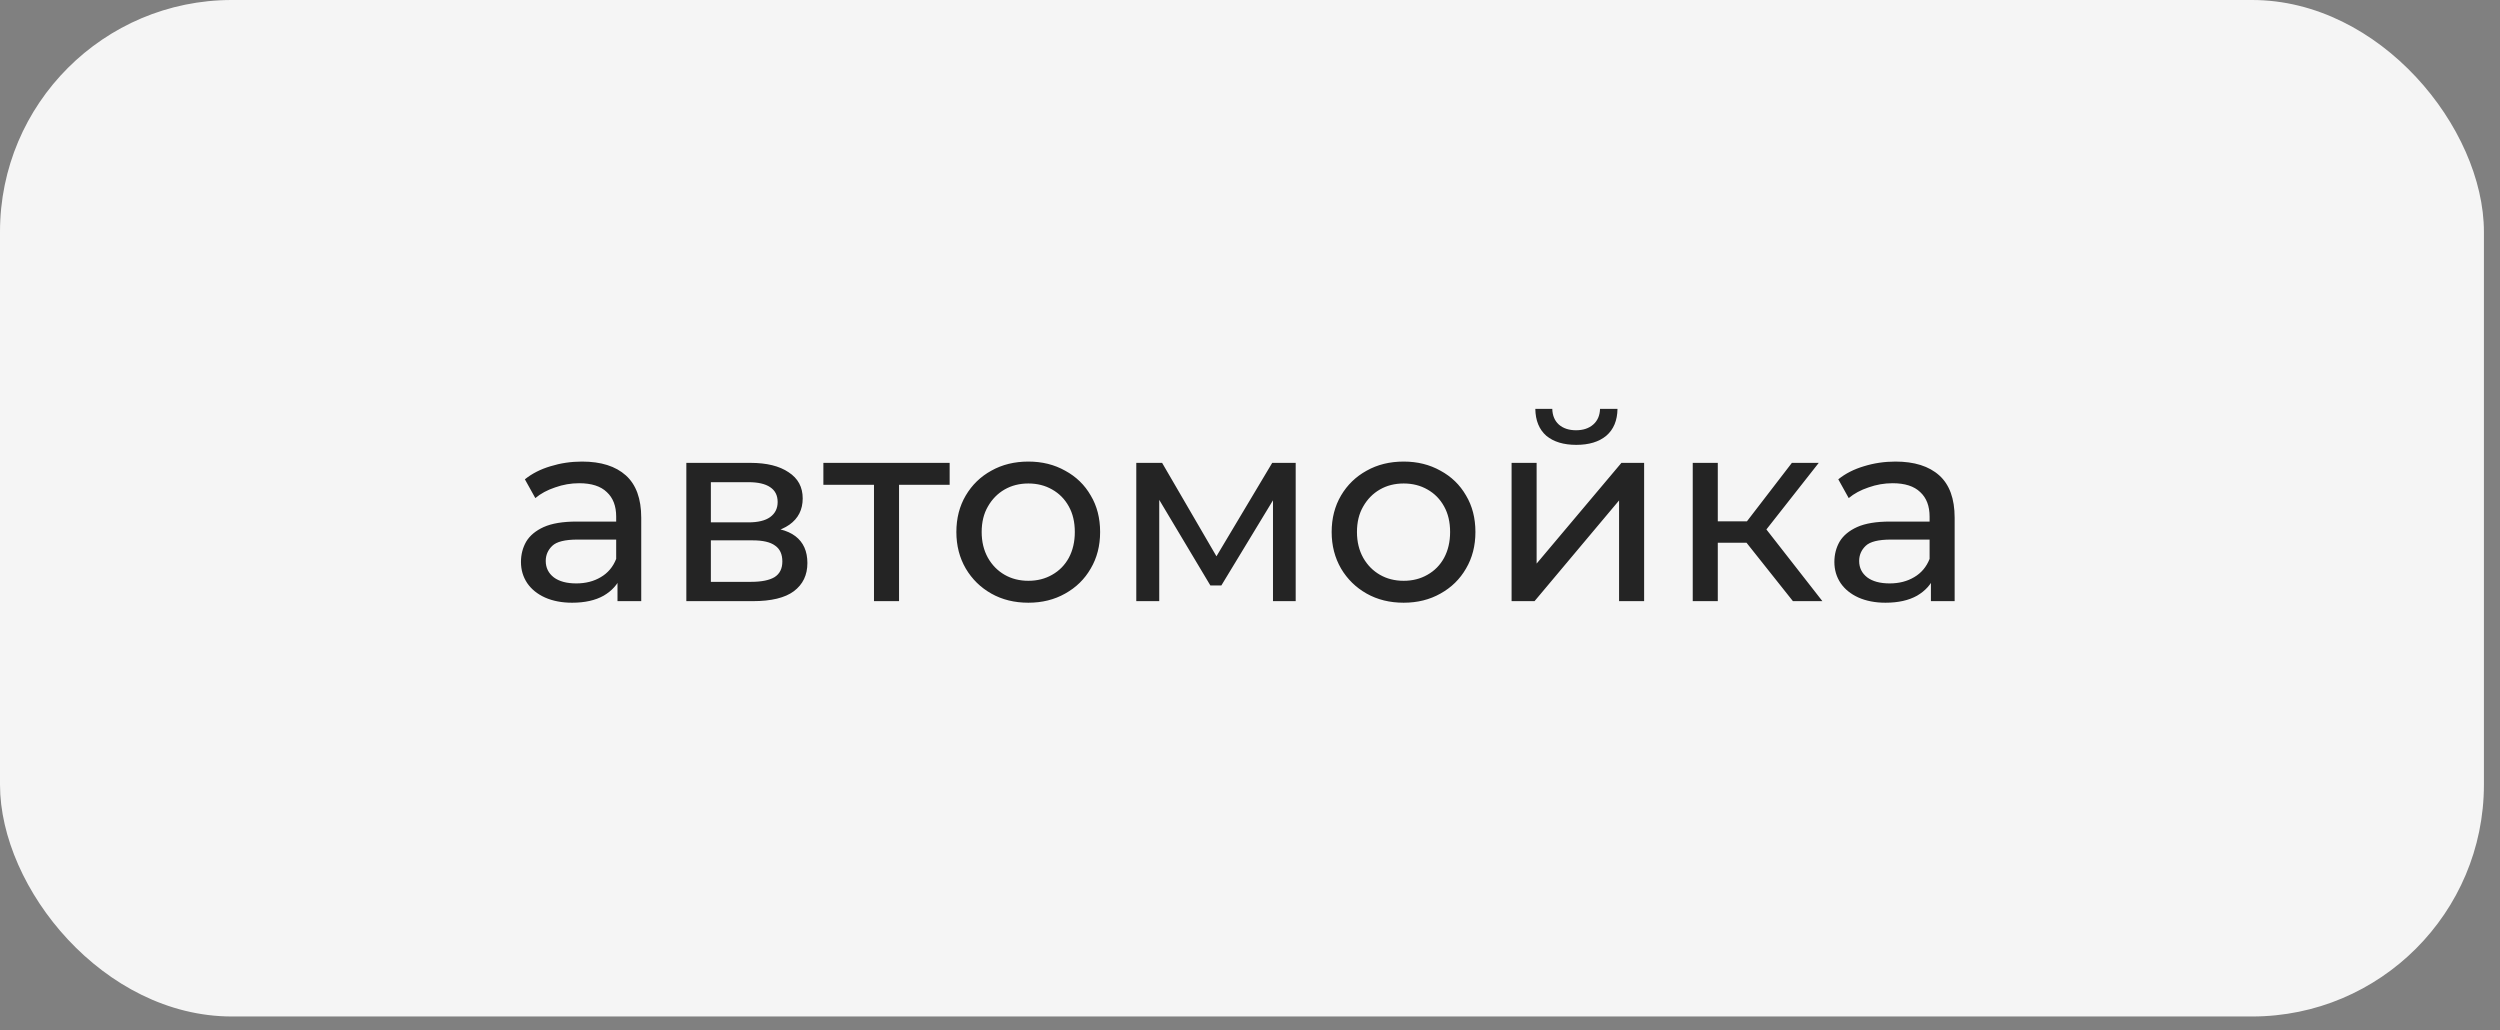
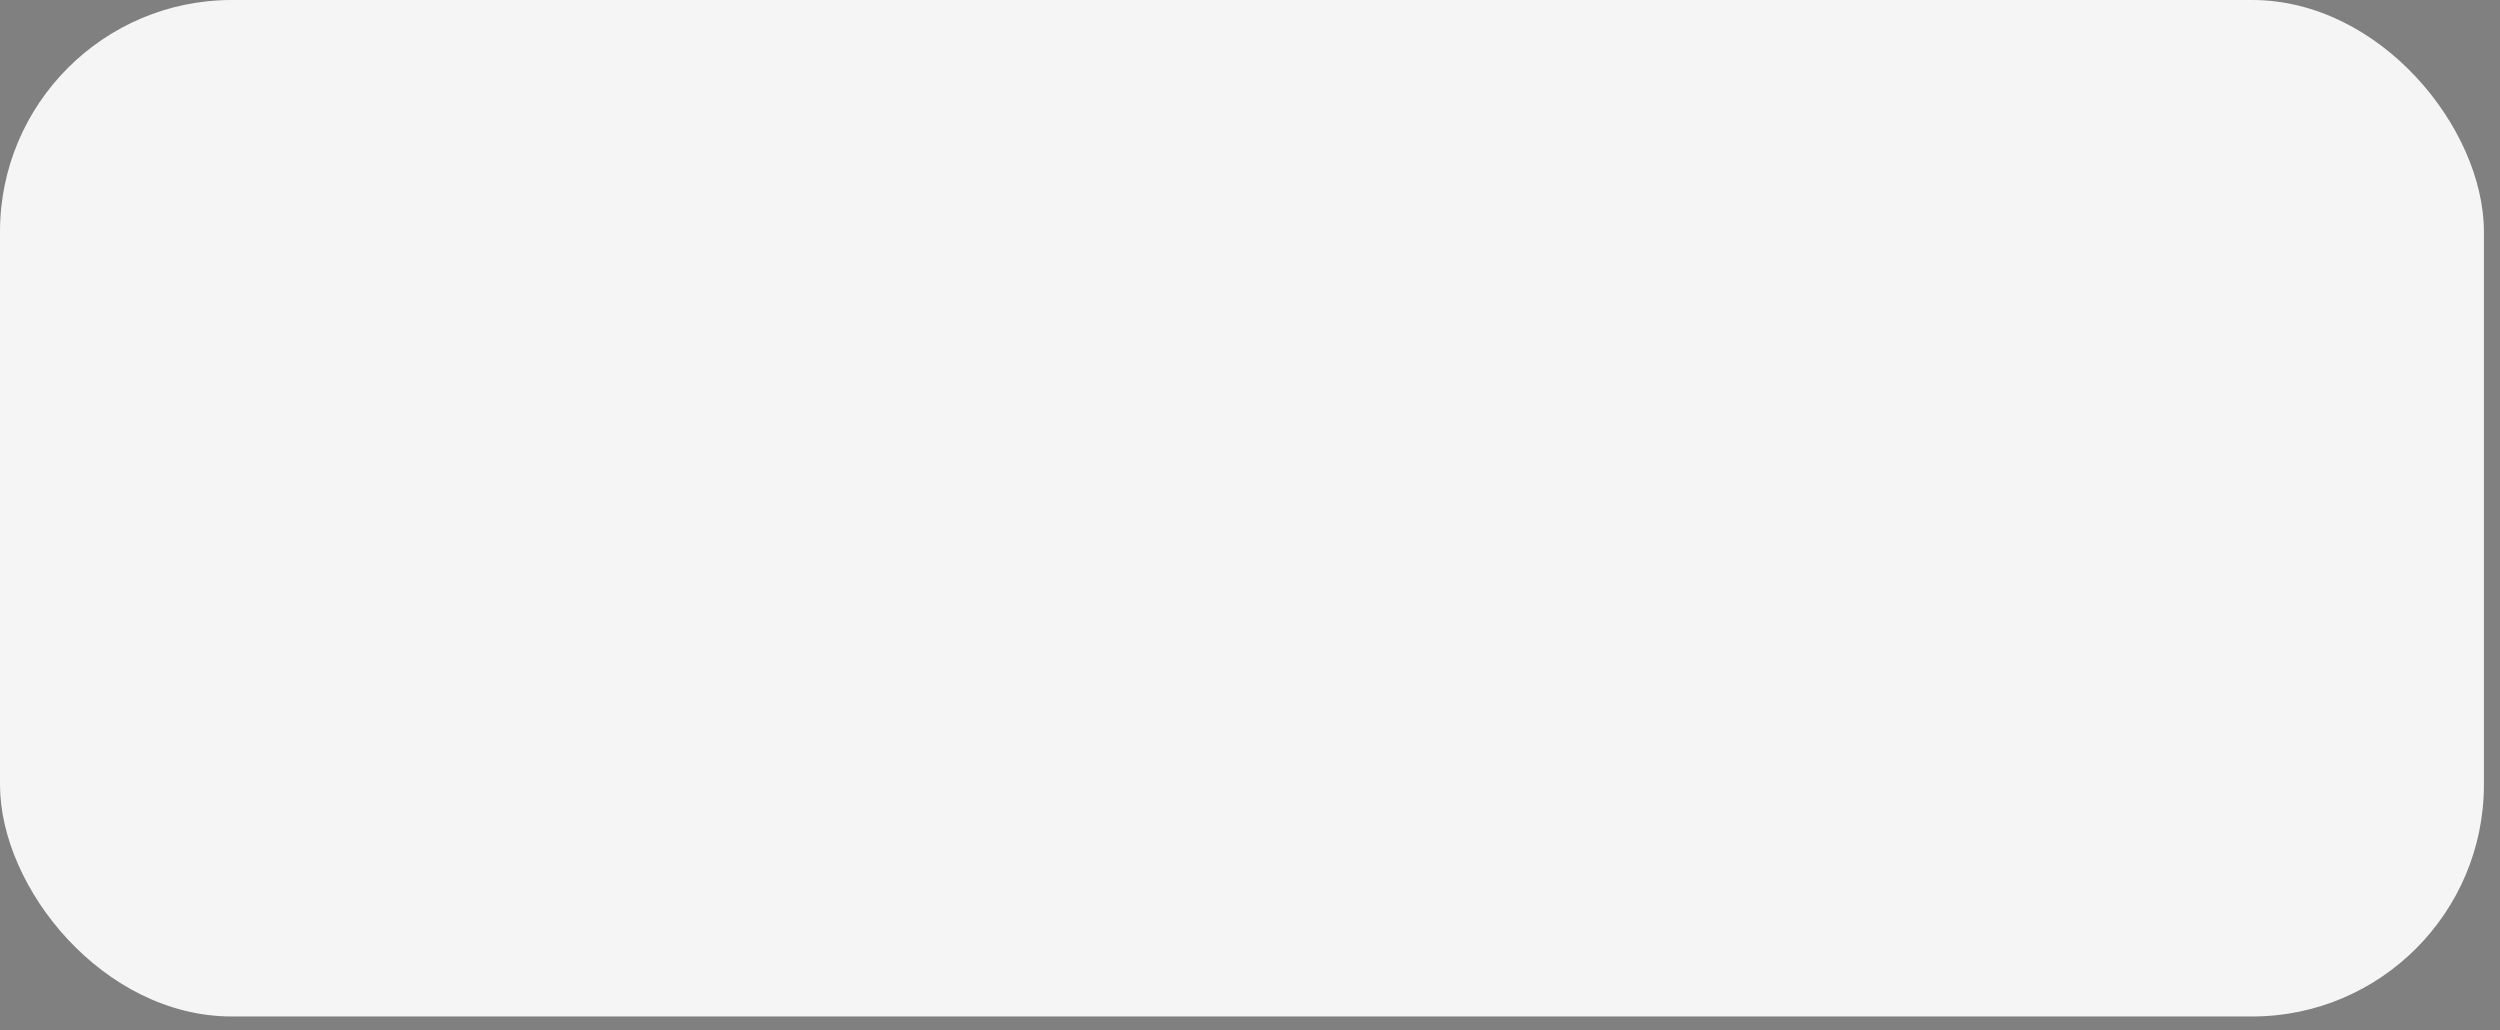
<svg xmlns="http://www.w3.org/2000/svg" width="148" height="61" viewBox="0 0 148 61" fill="none">
  <rect x="0" y="0" width="148" height="61" fill="#808080" stroke="none" />
  <rect width="147.048" height="60.176" rx="13.725" fill="#F5F5F5" />
-   <path d="M36.556 35.588V33.858L36.478 33.534V30.584C36.478 29.956 36.293 29.472 35.922 29.132C35.562 28.782 35.016 28.607 34.285 28.607C33.801 28.607 33.328 28.689 32.864 28.854C32.401 29.008 32.01 29.219 31.691 29.487L31.073 28.375C31.495 28.035 31.999 27.778 32.586 27.603C33.184 27.418 33.806 27.325 34.455 27.325C35.578 27.325 36.443 27.598 37.05 28.143C37.657 28.689 37.961 29.523 37.961 30.646V35.588H36.556ZM33.868 35.681C33.261 35.681 32.725 35.578 32.262 35.372C31.809 35.166 31.459 34.883 31.212 34.522C30.965 34.152 30.841 33.735 30.841 33.271C30.841 32.828 30.944 32.427 31.15 32.066C31.366 31.706 31.711 31.418 32.185 31.202C32.669 30.985 33.317 30.877 34.131 30.877H36.726V31.943H34.193C33.451 31.943 32.952 32.066 32.694 32.314C32.437 32.561 32.308 32.859 32.308 33.209C32.308 33.611 32.468 33.935 32.787 34.182C33.106 34.419 33.549 34.538 34.115 34.538C34.671 34.538 35.155 34.414 35.567 34.167C35.989 33.92 36.293 33.559 36.478 33.086L36.772 34.105C36.576 34.589 36.231 34.975 35.737 35.264C35.243 35.542 34.62 35.681 33.868 35.681ZM40.631 35.588V27.402H44.431C45.388 27.402 46.14 27.587 46.686 27.958C47.242 28.319 47.52 28.833 47.52 29.503C47.52 30.172 47.257 30.692 46.732 31.063C46.217 31.423 45.532 31.603 44.678 31.603L44.91 31.202C45.888 31.202 46.614 31.382 47.087 31.742C47.561 32.102 47.798 32.633 47.798 33.333C47.798 34.044 47.53 34.599 46.995 35.001C46.469 35.392 45.661 35.588 44.57 35.588H40.631ZM42.083 34.445H44.462C45.079 34.445 45.543 34.352 45.852 34.167C46.161 33.971 46.315 33.663 46.315 33.24C46.315 32.808 46.171 32.494 45.883 32.298C45.605 32.092 45.162 31.989 44.554 31.989H42.083V34.445ZM42.083 30.924H44.307C44.873 30.924 45.301 30.821 45.589 30.615C45.888 30.398 46.037 30.1 46.037 29.719C46.037 29.328 45.888 29.034 45.589 28.838C45.301 28.643 44.873 28.545 44.307 28.545H42.083V30.924ZM51.74 35.588V28.313L52.111 28.7H48.744V27.402H56.219V28.7H52.868L53.223 28.313V35.588H51.74ZM60.88 35.681C60.056 35.681 59.325 35.501 58.686 35.14C58.048 34.78 57.544 34.285 57.173 33.657C56.802 33.019 56.617 32.298 56.617 31.495C56.617 30.682 56.802 29.961 57.173 29.333C57.544 28.705 58.048 28.215 58.686 27.865C59.325 27.505 60.056 27.325 60.88 27.325C61.693 27.325 62.419 27.505 63.057 27.865C63.706 28.215 64.211 28.705 64.571 29.333C64.942 29.951 65.127 30.671 65.127 31.495C65.127 32.309 64.942 33.029 64.571 33.657C64.211 34.285 63.706 34.78 63.057 35.14C62.419 35.501 61.693 35.681 60.88 35.681ZM60.88 34.383C61.405 34.383 61.873 34.265 62.285 34.028C62.707 33.791 63.037 33.457 63.274 33.024C63.511 32.581 63.629 32.072 63.629 31.495C63.629 30.908 63.511 30.404 63.274 29.981C63.037 29.549 62.707 29.214 62.285 28.977C61.873 28.741 61.405 28.622 60.88 28.622C60.355 28.622 59.886 28.741 59.474 28.977C59.062 29.214 58.733 29.549 58.486 29.981C58.239 30.404 58.115 30.908 58.115 31.495C58.115 32.072 58.239 32.581 58.486 33.024C58.733 33.457 59.062 33.791 59.474 34.028C59.886 34.265 60.355 34.383 60.88 34.383ZM67.268 35.588V27.402H68.797L72.319 33.457H71.701L75.315 27.402H76.705V35.588H75.361V29.07L75.609 29.209L72.303 34.661H71.655L68.334 29.101L68.627 29.039V35.588H67.268ZM83.097 35.681C82.273 35.681 81.542 35.501 80.904 35.14C80.266 34.78 79.761 34.285 79.39 33.657C79.02 33.019 78.834 32.298 78.834 31.495C78.834 30.682 79.02 29.961 79.39 29.333C79.761 28.705 80.266 28.215 80.904 27.865C81.542 27.505 82.273 27.325 83.097 27.325C83.911 27.325 84.636 27.505 85.275 27.865C85.924 28.215 86.428 28.705 86.789 29.333C87.159 29.951 87.345 30.671 87.345 31.495C87.345 32.309 87.159 33.029 86.789 33.657C86.428 34.285 85.924 34.78 85.275 35.14C84.636 35.501 83.911 35.681 83.097 35.681ZM83.097 34.383C83.622 34.383 84.091 34.265 84.503 34.028C84.925 33.791 85.254 33.457 85.491 33.024C85.728 32.581 85.846 32.072 85.846 31.495C85.846 30.908 85.728 30.404 85.491 29.981C85.254 29.549 84.925 29.214 84.503 28.977C84.091 28.741 83.622 28.622 83.097 28.622C82.572 28.622 82.103 28.741 81.692 28.977C81.28 29.214 80.95 29.549 80.703 29.981C80.456 30.404 80.332 30.908 80.332 31.495C80.332 32.072 80.456 32.581 80.703 33.024C80.95 33.457 81.28 33.791 81.692 34.028C82.103 34.265 82.572 34.383 83.097 34.383ZM89.486 35.588V27.402H90.968V33.364L95.988 27.402H97.332V35.588H95.849V29.626L90.845 35.588H89.486ZM93.316 26.336C92.564 26.336 91.972 26.156 91.54 25.796C91.118 25.425 90.901 24.895 90.891 24.205H91.895C91.905 24.596 92.034 24.905 92.281 25.132C92.539 25.358 92.879 25.471 93.301 25.471C93.723 25.471 94.063 25.358 94.32 25.132C94.577 24.905 94.711 24.596 94.722 24.205H95.756C95.746 24.895 95.525 25.425 95.092 25.796C94.66 26.156 94.068 26.336 93.316 26.336ZM106.141 35.588L102.975 31.603L104.195 30.862L107.886 35.588H106.141ZM100.21 35.588V27.402H101.693V35.588H100.21ZM101.245 32.128V30.862H103.948V32.128H101.245ZM104.318 31.665L102.944 31.48L106.079 27.402H107.67L104.318 31.665ZM114.31 35.588V33.858L114.232 33.534V30.584C114.232 29.956 114.047 29.472 113.676 29.132C113.316 28.782 112.77 28.607 112.039 28.607C111.555 28.607 111.082 28.689 110.618 28.854C110.155 29.008 109.764 29.219 109.444 29.487L108.827 28.375C109.249 28.035 109.753 27.778 110.34 27.603C110.937 27.418 111.56 27.325 112.209 27.325C113.331 27.325 114.196 27.598 114.804 28.143C115.411 28.689 115.715 29.523 115.715 30.646V35.588H114.31ZM111.622 35.681C111.015 35.681 110.479 35.578 110.016 35.372C109.563 35.166 109.213 34.883 108.966 34.522C108.718 34.152 108.595 33.735 108.595 33.271C108.595 32.828 108.698 32.427 108.904 32.066C109.12 31.706 109.465 31.418 109.939 31.202C110.423 30.985 111.071 30.877 111.885 30.877H114.479V31.943H111.946C111.205 31.943 110.706 32.066 110.448 32.314C110.191 32.561 110.062 32.859 110.062 33.209C110.062 33.611 110.222 33.935 110.541 34.182C110.86 34.419 111.303 34.538 111.869 34.538C112.425 34.538 112.909 34.414 113.321 34.167C113.743 33.92 114.047 33.559 114.232 33.086L114.526 34.105C114.33 34.589 113.985 34.975 113.491 35.264C112.997 35.542 112.374 35.681 111.622 35.681Z" fill="#242424" />
</svg>